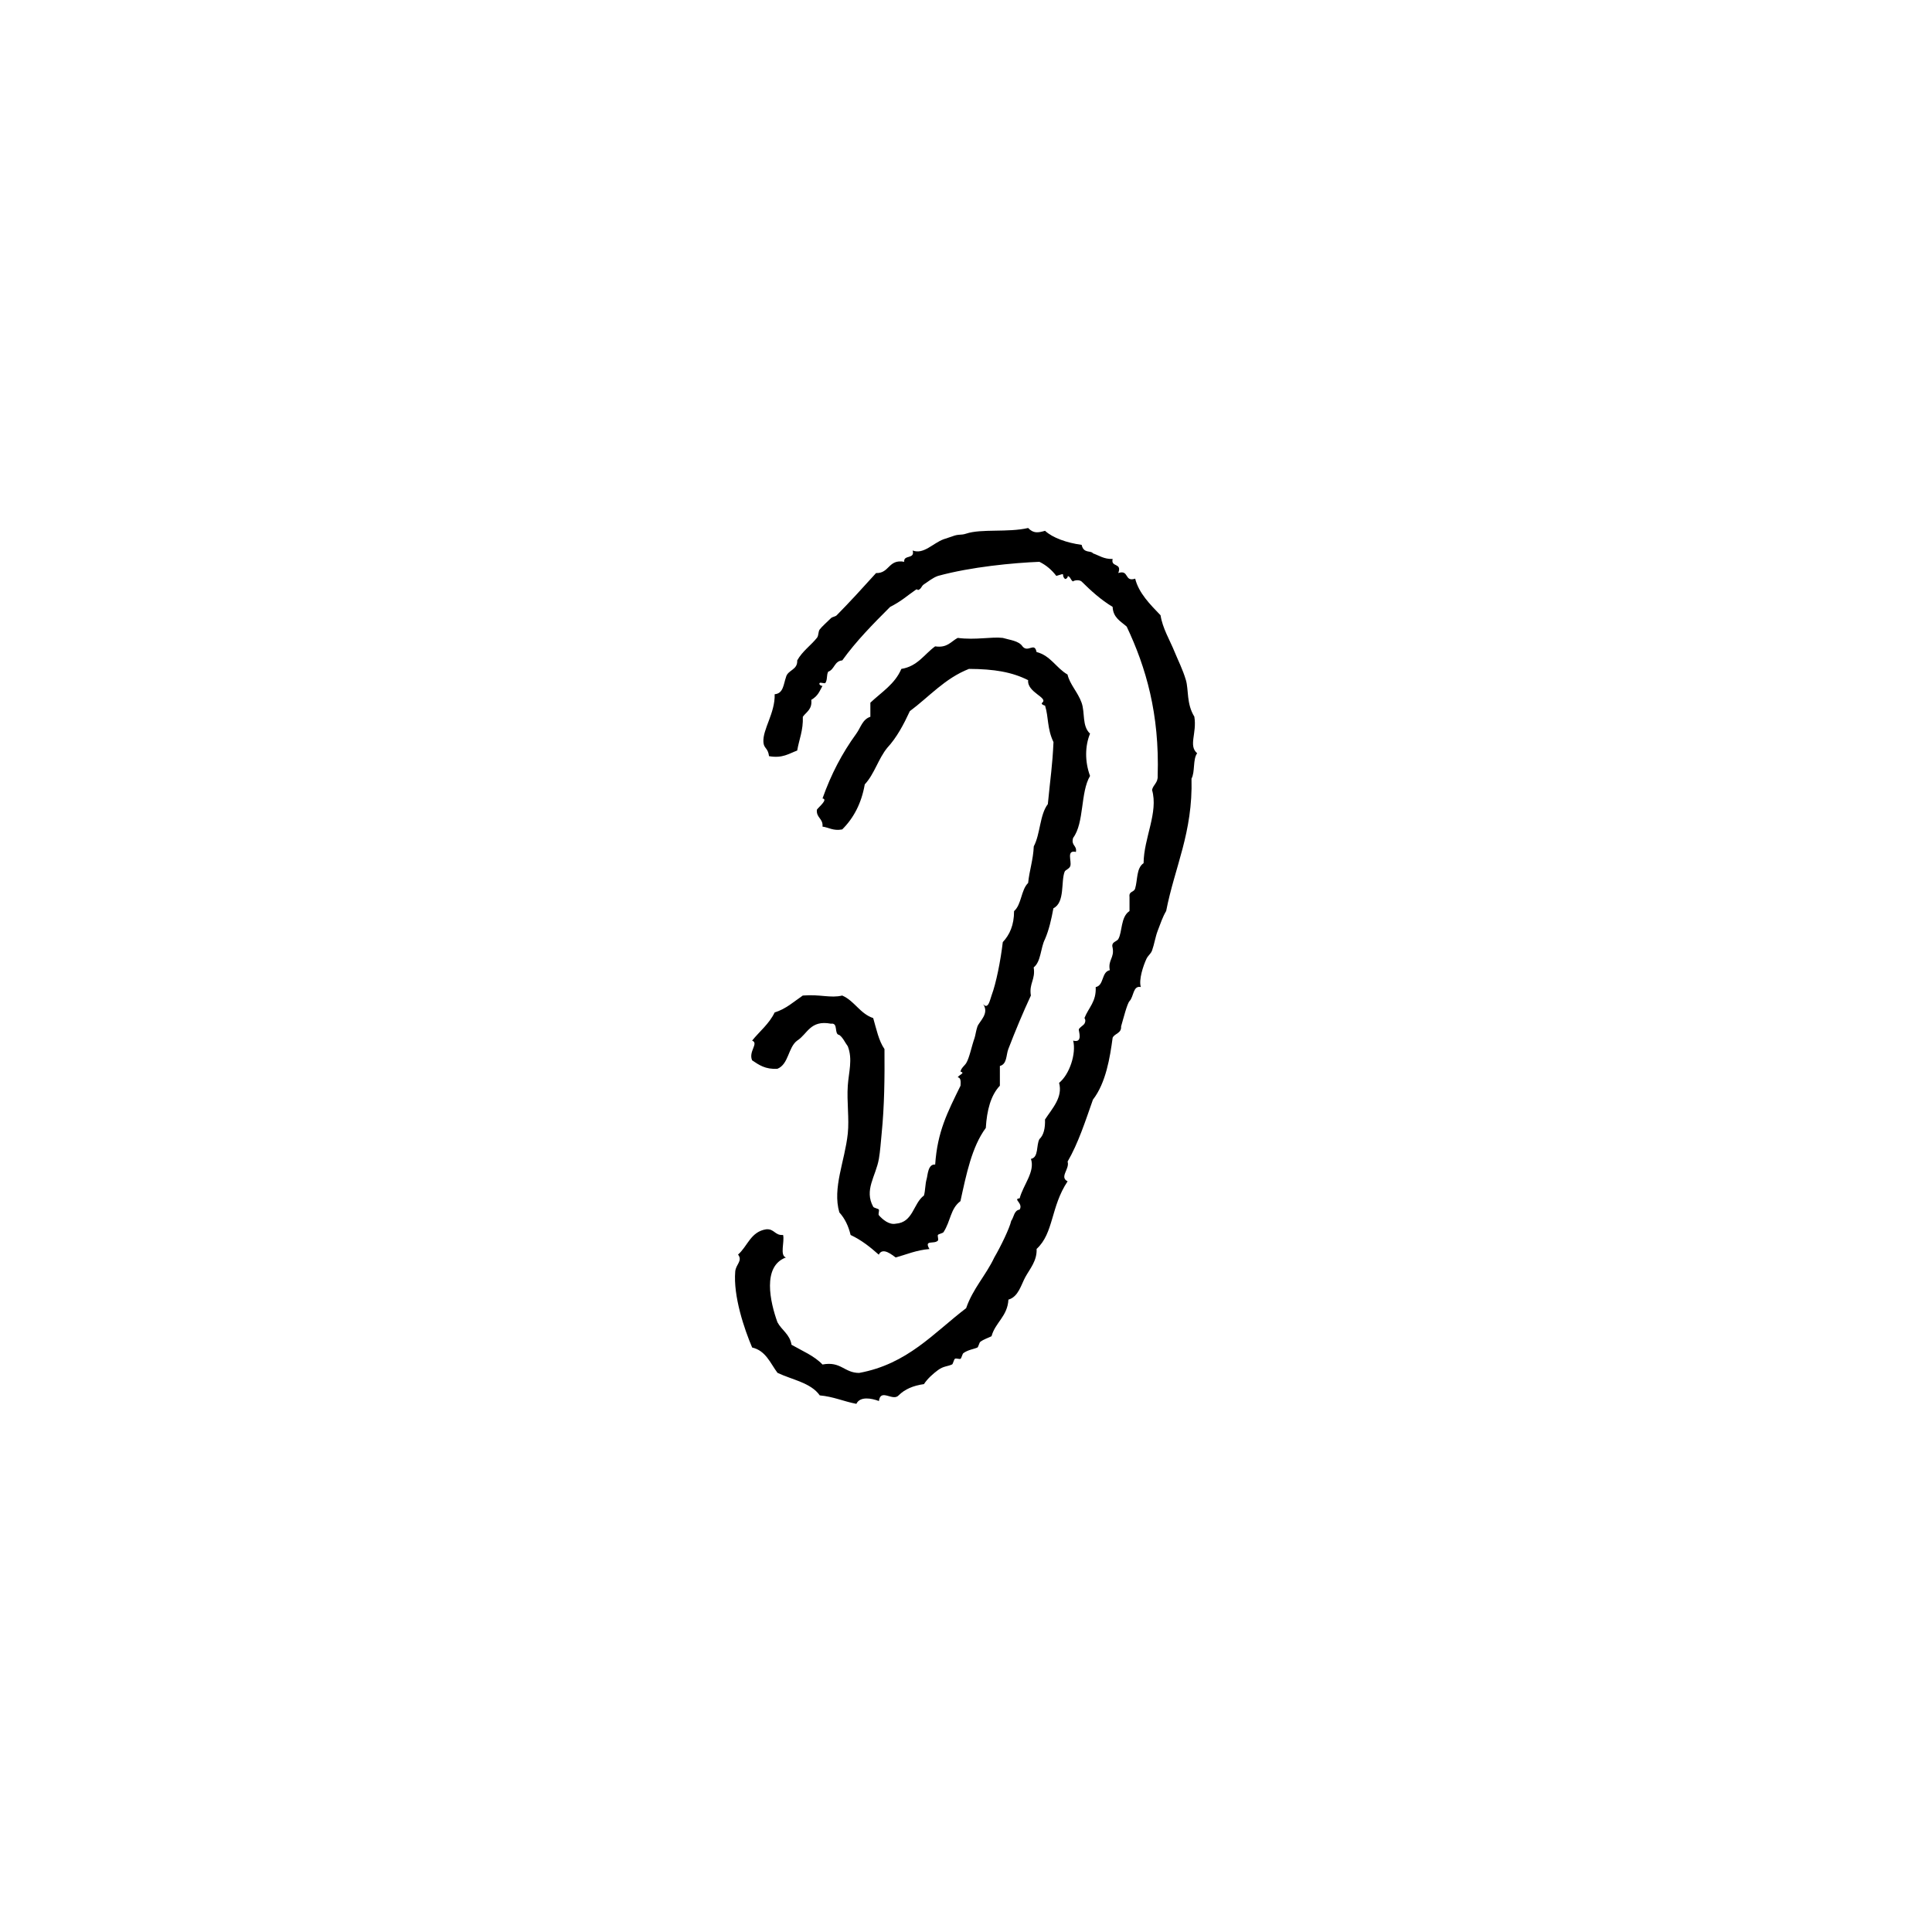
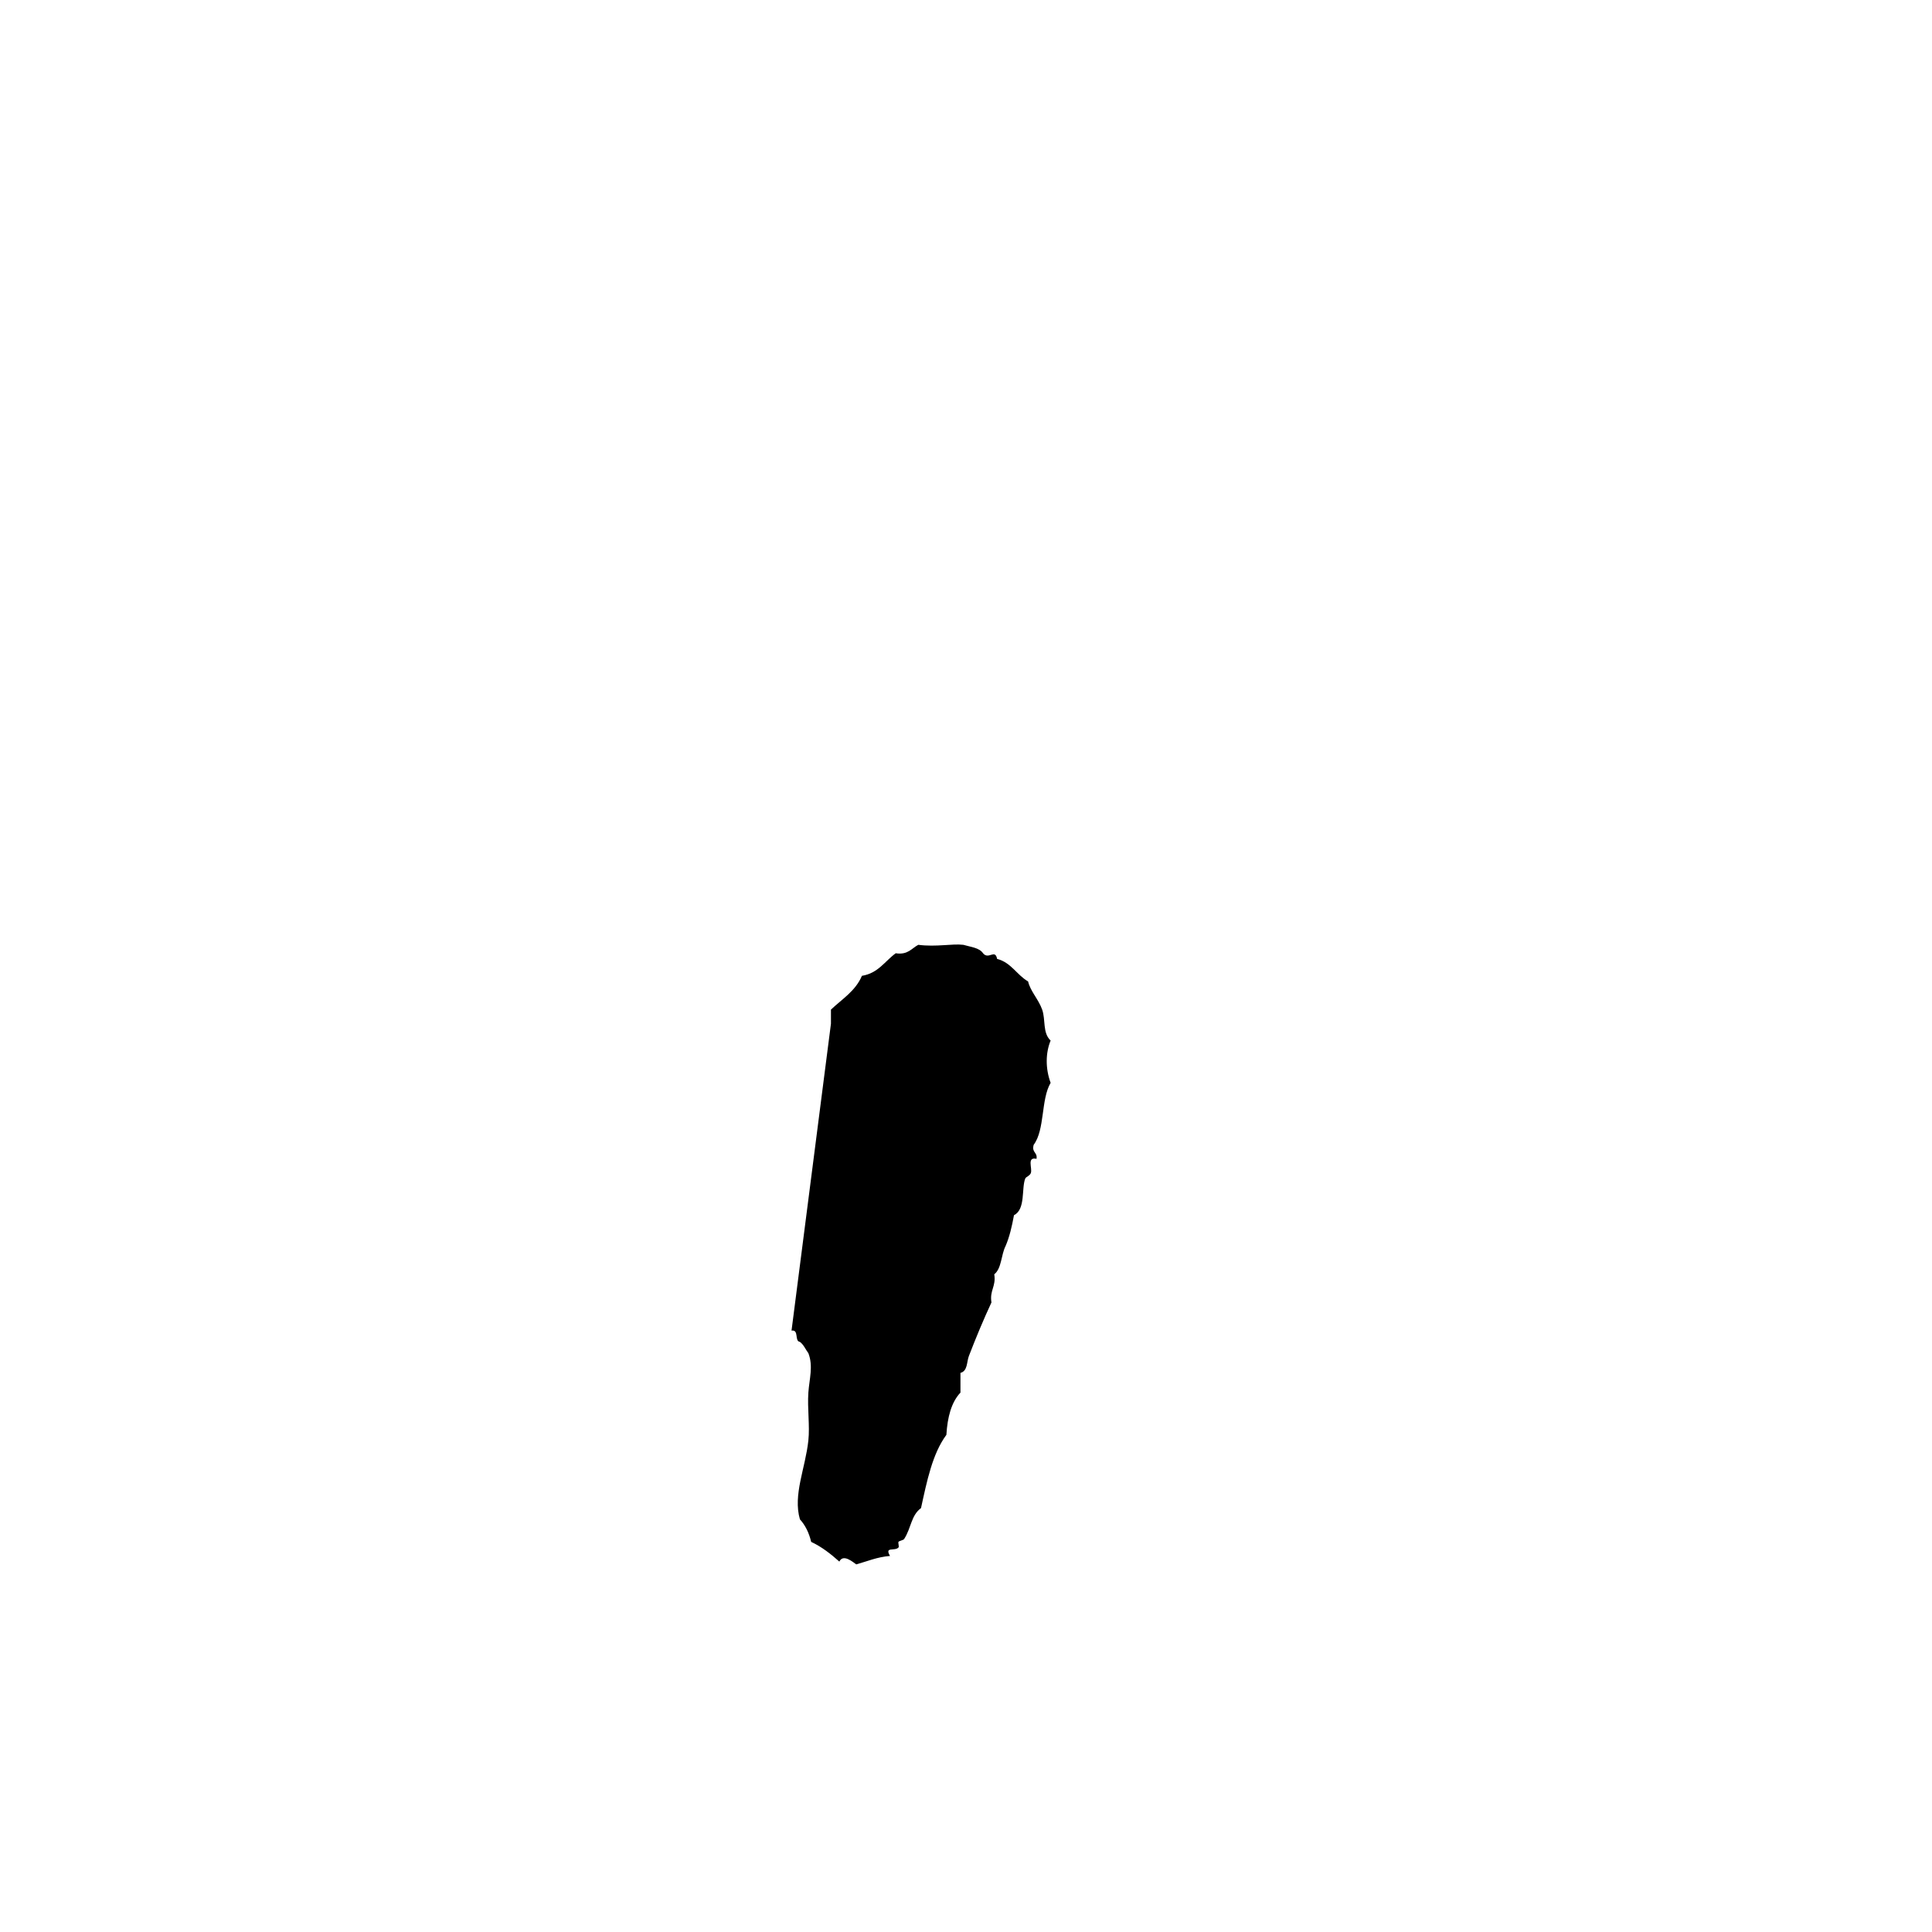
<svg xmlns="http://www.w3.org/2000/svg" fill="#000000" width="800px" height="800px" version="1.1" viewBox="144 144 512 512">
  <g fill-rule="evenodd">
-     <path d="m347.04 469.78c2.188-0.191 2.293 1.688 4.484 1.496 0.453 1.785-0.941 5.41 0.742 5.969-6.324 2.348-4.168 11.824-2.238 17.164 1.125 2.109 3.289 3.184 3.734 5.969 2.848 1.629 6.031 2.934 8.207 5.231 4.906-0.926 5.742 2.223 9.707 2.231 12.832-2.344 19.75-10.602 28.359-17.16 1.785-5.184 5.234-8.699 7.465-13.438 1.734-2.973 4.039-7.727 4.481-9.703 0.746-0.988 0.711-2.777 2.238-2.984 1.023-1.703-1.926-2.812 0-2.988 0.941-3.562 4.144-7.07 2.988-10.449 2.09-0.398 1.375-3.598 2.238-5.223 1.152-1.082 1.566-2.906 1.492-5.223 1.93-2.941 4.766-5.883 3.734-9.703 2.731-2.18 4.594-7.723 3.727-11.195 2.731 0.75 1.367-2.691 1.496-2.988 0.223-0.52 1.238-1.066 1.492-1.496 0.523-0.906 0-1.484 0-1.492 1.129-2.84 3.164-4.316 2.984-8.207 2.277-0.465 1.461-4.016 3.734-4.481-0.523-2.777 1.273-3.211 0.746-5.977-0.457-1.531 1.113-1.598 1.492-2.242 1.117-1.867 0.594-5.891 2.988-7.457v-3.734c-0.211-1.594 1.164-1.145 1.492-2.238 0.691-2.297 0.289-5.394 2.238-6.715 0.055-6.68 3.977-13.438 2.242-19.406 0.316-1.422 1.602-1.875 1.492-3.727 0.508-16.434-3.098-28.754-8.211-39.562-1.586-1.395-3.606-2.363-3.727-5.223-3.102-1.867-5.715-4.238-8.211-6.711-0.848-0.715-2.492-0.125-2.238 0-0.754-0.379-0.59-1.195-1.492-1.496 0.297 0.102-0.398 1.098-0.746 0.742-1.094-1.094 0.625-1.652-2.238-0.742-1.184-1.551-2.637-2.832-4.481-3.734-6.906 0.281-18.086 1.328-26.867 3.734-1.445 0.504-2.621 1.527-3.734 2.238-0.695 0.449-0.637 1.164-1.492 1.492-0.281 0.105-0.125-0.422-0.746 0-1.969 1.34-3.762 3.008-6.715 4.481-4.481 4.484-8.938 8.973-12.691 14.184-2.098 0.137-2.039 2.434-3.727 2.988-0.488 0.945-0.145 2.082-0.746 2.984-0.16 0.242-1.285-0.207-1.492 0-0.438 0.438 0.641 0.926 0.742 0.746-0.805 1.422-1.133 2.656-2.984 3.734 0.281 2.519-1.293 3.18-2.242 4.481 0.133 3.617-0.984 5.984-1.492 8.953-2.188 0.797-3.856 2.121-7.461 1.492-0.297-2.277-1.371-1.961-1.492-3.727-0.23-3.391 3.125-7.688 2.984-12.691 2.316-0.172 2.332-2.644 2.988-4.481 0.469-2.023 3.117-1.855 2.988-4.481 1.367-2.453 3.613-3.965 5.223-5.977 0.504-0.621 0.289-1.633 0.746-2.238 0.551-0.727 1.93-1.949 2.984-2.988 0.352-0.344 1.148-0.395 1.496-0.742 3.586-3.629 7.019-7.418 10.445-11.199 3.598 0.109 3.215-3.758 7.461-2.988-0.223-1.961 2.898-0.586 2.238-2.988 2.918 1.109 5.352-1.934 8.211-2.988 0.961-0.348 1.789-0.559 2.238-0.742 1.805-0.715 2.231-0.246 3.734-0.746 4.035-1.344 11.043-0.246 16.418-1.492 1.41 1.484 2.621 1.273 4.481 0.746 2.019 1.867 5.762 3.184 9.703 3.727 0.508 2.387 2.481 1.41 2.988 2.242 1.656 0.574 2.906 1.566 5.223 1.492-0.559 2.301 2.574 0.906 1.492 3.727 2.953-0.961 1.527 2.453 4.481 1.492 0.945 3.828 3.977 6.852 6.723 9.707 0.543 3.492 2.465 6.574 3.727 9.703 0.91 2.238 2.141 4.609 2.988 7.461 0.766 2.586 0.109 6.242 2.238 9.703 0.73 4.41-1.637 7.648 0.746 9.703-1.18 1.562-0.52 4.957-1.496 6.715 0.379 14.309-4.449 23.406-6.715 35.082-0.922 1.543-1.484 3.254-2.238 5.223-0.648 1.699-0.906 3.594-1.492 5.219-0.328 0.922-1.062 1.32-1.496 2.242-0.852 1.828-2.086 5.527-1.492 7.461-2.09-0.441-1.848 2.543-2.988 3.727-0.641 0.672-1.633 4.641-2.238 6.715 0.125 1.867-1.672 1.809-2.238 2.988-0.707 5.246-1.785 11.992-5.223 16.418-2.012 5.699-3.883 11.543-6.715 16.418 0.621 1.953-2.258 4.098 0 5.231-4.504 6.742-3.641 13.738-8.211 17.91 0.137 3.148-1.773 5.246-2.988 7.461-1.109 2.016-1.832 5.234-4.481 5.977-0.258 4.469-3.461 5.996-4.481 9.703-1.059 0.523-1.988 0.762-2.988 1.492-0.25 0.188-0.52 1.391-0.746 1.496-0.957 0.434-2.469 0.586-3.727 1.492-0.258 0.188-0.52 1.387-0.746 1.496-0.379 0.168-1.148-0.23-1.492 0-0.277 0.18-0.508 1.379-0.746 1.492-1.293 0.586-2.242 0.414-3.727 1.492-1.293 0.941-2.84 2.324-3.734 3.727-2.84 0.387-5.109 1.367-6.715 2.988-1.543 1.691-4.781-1.977-5.219 1.496-1.945-0.742-5.004-1.316-5.977 0.746-3.352-0.637-6.051-1.914-9.703-2.242-2.359-3.367-7.316-4.125-11.199-5.977-1.918-2.555-3.082-5.871-6.715-6.711-2.074-4.84-5.047-13.621-4.484-20.152 0.172-1.918 2.039-2.812 0.746-4.481 2.512-2.172 3.34-6.07 7.445-6.691z" />
-     <path d="m364.21 415.29c-5.531-1.047-6.203 2.75-8.953 4.484-2.422 1.805-2.215 6.231-5.223 7.461-3.203 0.211-4.934-1.043-6.715-2.238-1.027-2.363 1.844-4.508 0-5.223 1.996-2.481 4.519-4.438 5.969-7.461 3.043-0.945 5.09-2.875 7.461-4.484 4.59-0.379 7.367 0.754 10.449 0 3.293 1.438 4.676 4.781 8.211 5.977 0.84 2.891 1.457 6.004 2.988 8.211 0.059 7.617-0.016 15.012-0.75 22.383-0.207 2.137-0.387 4.727-0.734 6.723-0.828 4.66-3.961 8.207-1.496 12.691 0.172 0.312 1.371 0.484 1.496 0.746 0.145 0.332-0.238 1.219 0 1.492 0.977 1.133 2.727 2.606 4.481 2.238 4.637-0.332 4.602-5.352 7.457-7.461 0.395-1.273 0.297-2.941 0.746-4.484 0.262-0.891 0.312-3.926 2.238-3.723 0.586-8.715 3.238-13.801 6.715-20.898 0.066-1.059 0.125-2.117-0.742-2.238 0.422-0.699 2.07-1.133 0.742-1.496 0.125-0.918 1.125-1.629 1.496-2.238 0.891-1.461 1.422-4.438 2.238-6.715 0.188-0.523 0.379-1.953 0.742-2.988 0.488-1.367 3.273-3.465 1.496-5.969 1.379 1.641 1.859-1.23 2.242-2.242 1.23-3.273 2.414-9.273 2.988-14.172 1.812-1.926 2.988-4.484 2.988-8.211 1.996-1.734 1.832-5.621 3.727-7.461 0.344-3.391 1.344-6.121 1.496-9.703 1.742-3.234 1.566-8.387 3.727-11.195 0.719-7.418 1.195-9.945 1.496-16.426-1.738-3.664-1.246-6.516-2.242-9.703 0.031 0.098-1.27-0.328-0.742-0.746 1.684-1.352-4.051-2.707-3.734-5.969-4.231-2.137-8.938-2.957-15.68-2.988-6.422 2.527-10.531 7.379-15.668 11.195-1.652 3.57-3.465 6.984-5.977 9.707-2.359 2.863-3.438 7.012-5.969 9.699-0.891 5.082-2.977 8.961-5.977 11.941-2.422 0.438-3.473-0.508-5.223-0.742 0.195-2.188-1.688-2.293-1.492-4.481 0.422-0.68 3.078-2.75 1.492-2.988 2.273-6.394 5.141-11.906 8.957-17.168 1.184-1.629 1.617-3.789 3.727-4.473v-3.734c2.938-2.785 6.516-4.934 8.207-8.953 4.301-0.68 6.074-3.879 8.957-5.977 3.223 0.488 4.188-1.289 5.977-2.238 4.793 0.621 8.977-0.359 11.945 0 1.91 0.574 4.231 0.746 5.223 2.238 1.484 1.809 3.184-1.254 3.727 1.496 3.754 0.969 5.203 4.246 8.211 5.969 0.598 2.606 2.734 4.676 3.727 7.461 0.961 2.699 0.055 6.16 2.242 8.207-1.324 3.203-1.426 7.344 0 11.203-2.594 4.379-1.496 12.434-4.484 16.418-0.613 2.106 1.055 1.93 0.742 3.727-2.625-0.59-1.066 2.453-1.492 3.734-0.25 0.766-1.301 1.012-1.492 1.492-1.039 2.602 0.141 8.16-2.984 9.703-0.539 2.941-1.188 5.777-2.242 8.207-1.18 2.309-1.027 5.941-2.984 7.461 0.523 3.258-1.273 4.207-0.746 7.461-2.051 4.398-4.137 9.391-5.977 14.184-0.609 1.586-0.312 3.988-2.238 4.481v5.223c-2.414 2.559-3.445 6.504-3.727 11.195-3.703 5.004-5.16 12.262-6.723 19.406-2.676 1.996-2.543 5.203-4.481 8.211-0.18 0.289-1.375 0.504-1.492 0.746-0.145 0.324 0.23 1.234 0 1.492-0.977 1.062-3.773-0.352-2.242 2.238-3.449 0.281-6.031 1.426-8.949 2.238-0.797-0.535-3.441-2.91-4.481-0.742-2.242-1.996-4.594-3.875-7.465-5.223-0.574-2.414-1.562-4.414-2.984-5.977-1.883-6.508 1.457-13.543 2.238-20.898 0.418-3.93-0.289-8.465 0-12.688 0.238-3.566 1.352-6.988 0-10.449-0.75-0.992-1.234-2.246-2.238-2.988-1.516-0.195-0.16-3.305-2.223-2.988z" />
+     <path d="m364.21 415.29v-3.734c2.938-2.785 6.516-4.934 8.207-8.953 4.301-0.68 6.074-3.879 8.957-5.977 3.223 0.488 4.188-1.289 5.977-2.238 4.793 0.621 8.977-0.359 11.945 0 1.91 0.574 4.231 0.746 5.223 2.238 1.484 1.809 3.184-1.254 3.727 1.496 3.754 0.969 5.203 4.246 8.211 5.969 0.598 2.606 2.734 4.676 3.727 7.461 0.961 2.699 0.055 6.16 2.242 8.207-1.324 3.203-1.426 7.344 0 11.203-2.594 4.379-1.496 12.434-4.484 16.418-0.613 2.106 1.055 1.93 0.742 3.727-2.625-0.59-1.066 2.453-1.492 3.734-0.25 0.766-1.301 1.012-1.492 1.492-1.039 2.602 0.141 8.16-2.984 9.703-0.539 2.941-1.188 5.777-2.242 8.207-1.18 2.309-1.027 5.941-2.984 7.461 0.523 3.258-1.273 4.207-0.746 7.461-2.051 4.398-4.137 9.391-5.977 14.184-0.609 1.586-0.312 3.988-2.238 4.481v5.223c-2.414 2.559-3.445 6.504-3.727 11.195-3.703 5.004-5.16 12.262-6.723 19.406-2.676 1.996-2.543 5.203-4.481 8.211-0.18 0.289-1.375 0.504-1.492 0.746-0.145 0.324 0.23 1.234 0 1.492-0.977 1.062-3.773-0.352-2.242 2.238-3.449 0.281-6.031 1.426-8.949 2.238-0.797-0.535-3.441-2.91-4.481-0.742-2.242-1.996-4.594-3.875-7.465-5.223-0.574-2.414-1.562-4.414-2.984-5.977-1.883-6.508 1.457-13.543 2.238-20.898 0.418-3.93-0.289-8.465 0-12.688 0.238-3.566 1.352-6.988 0-10.449-0.75-0.992-1.234-2.246-2.238-2.988-1.516-0.195-0.16-3.305-2.223-2.988z" />
  </g>
</svg>